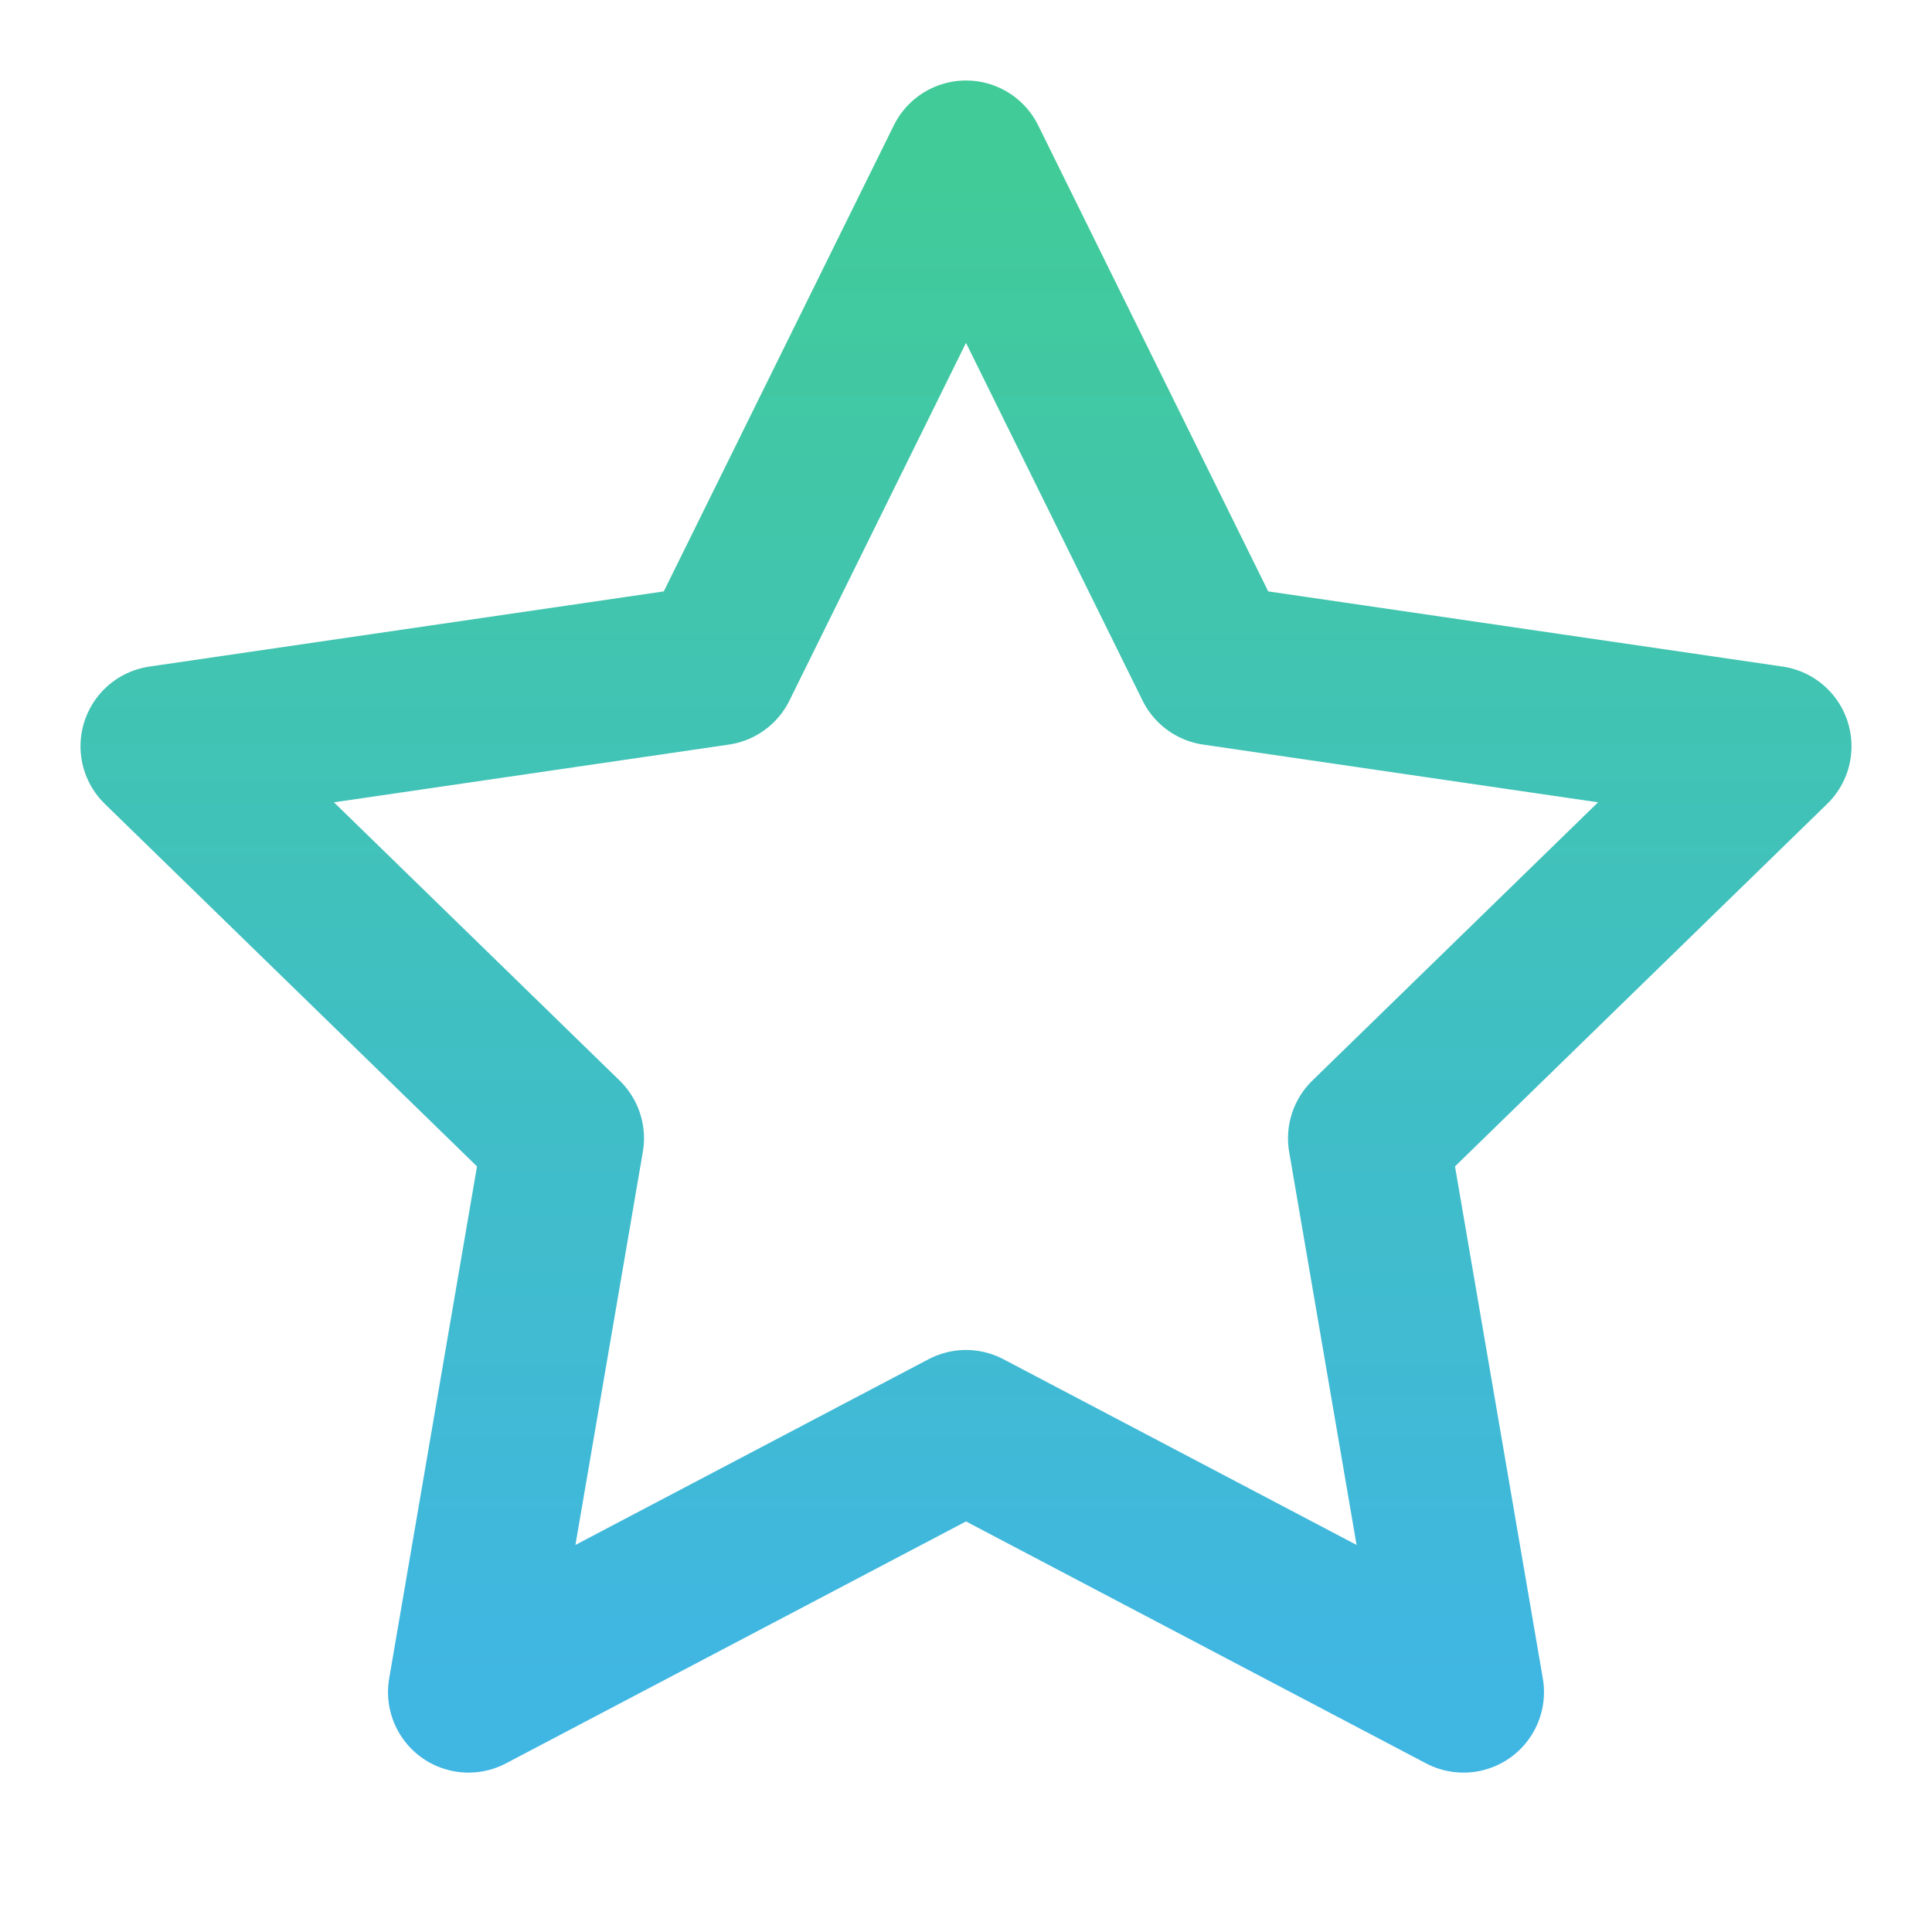
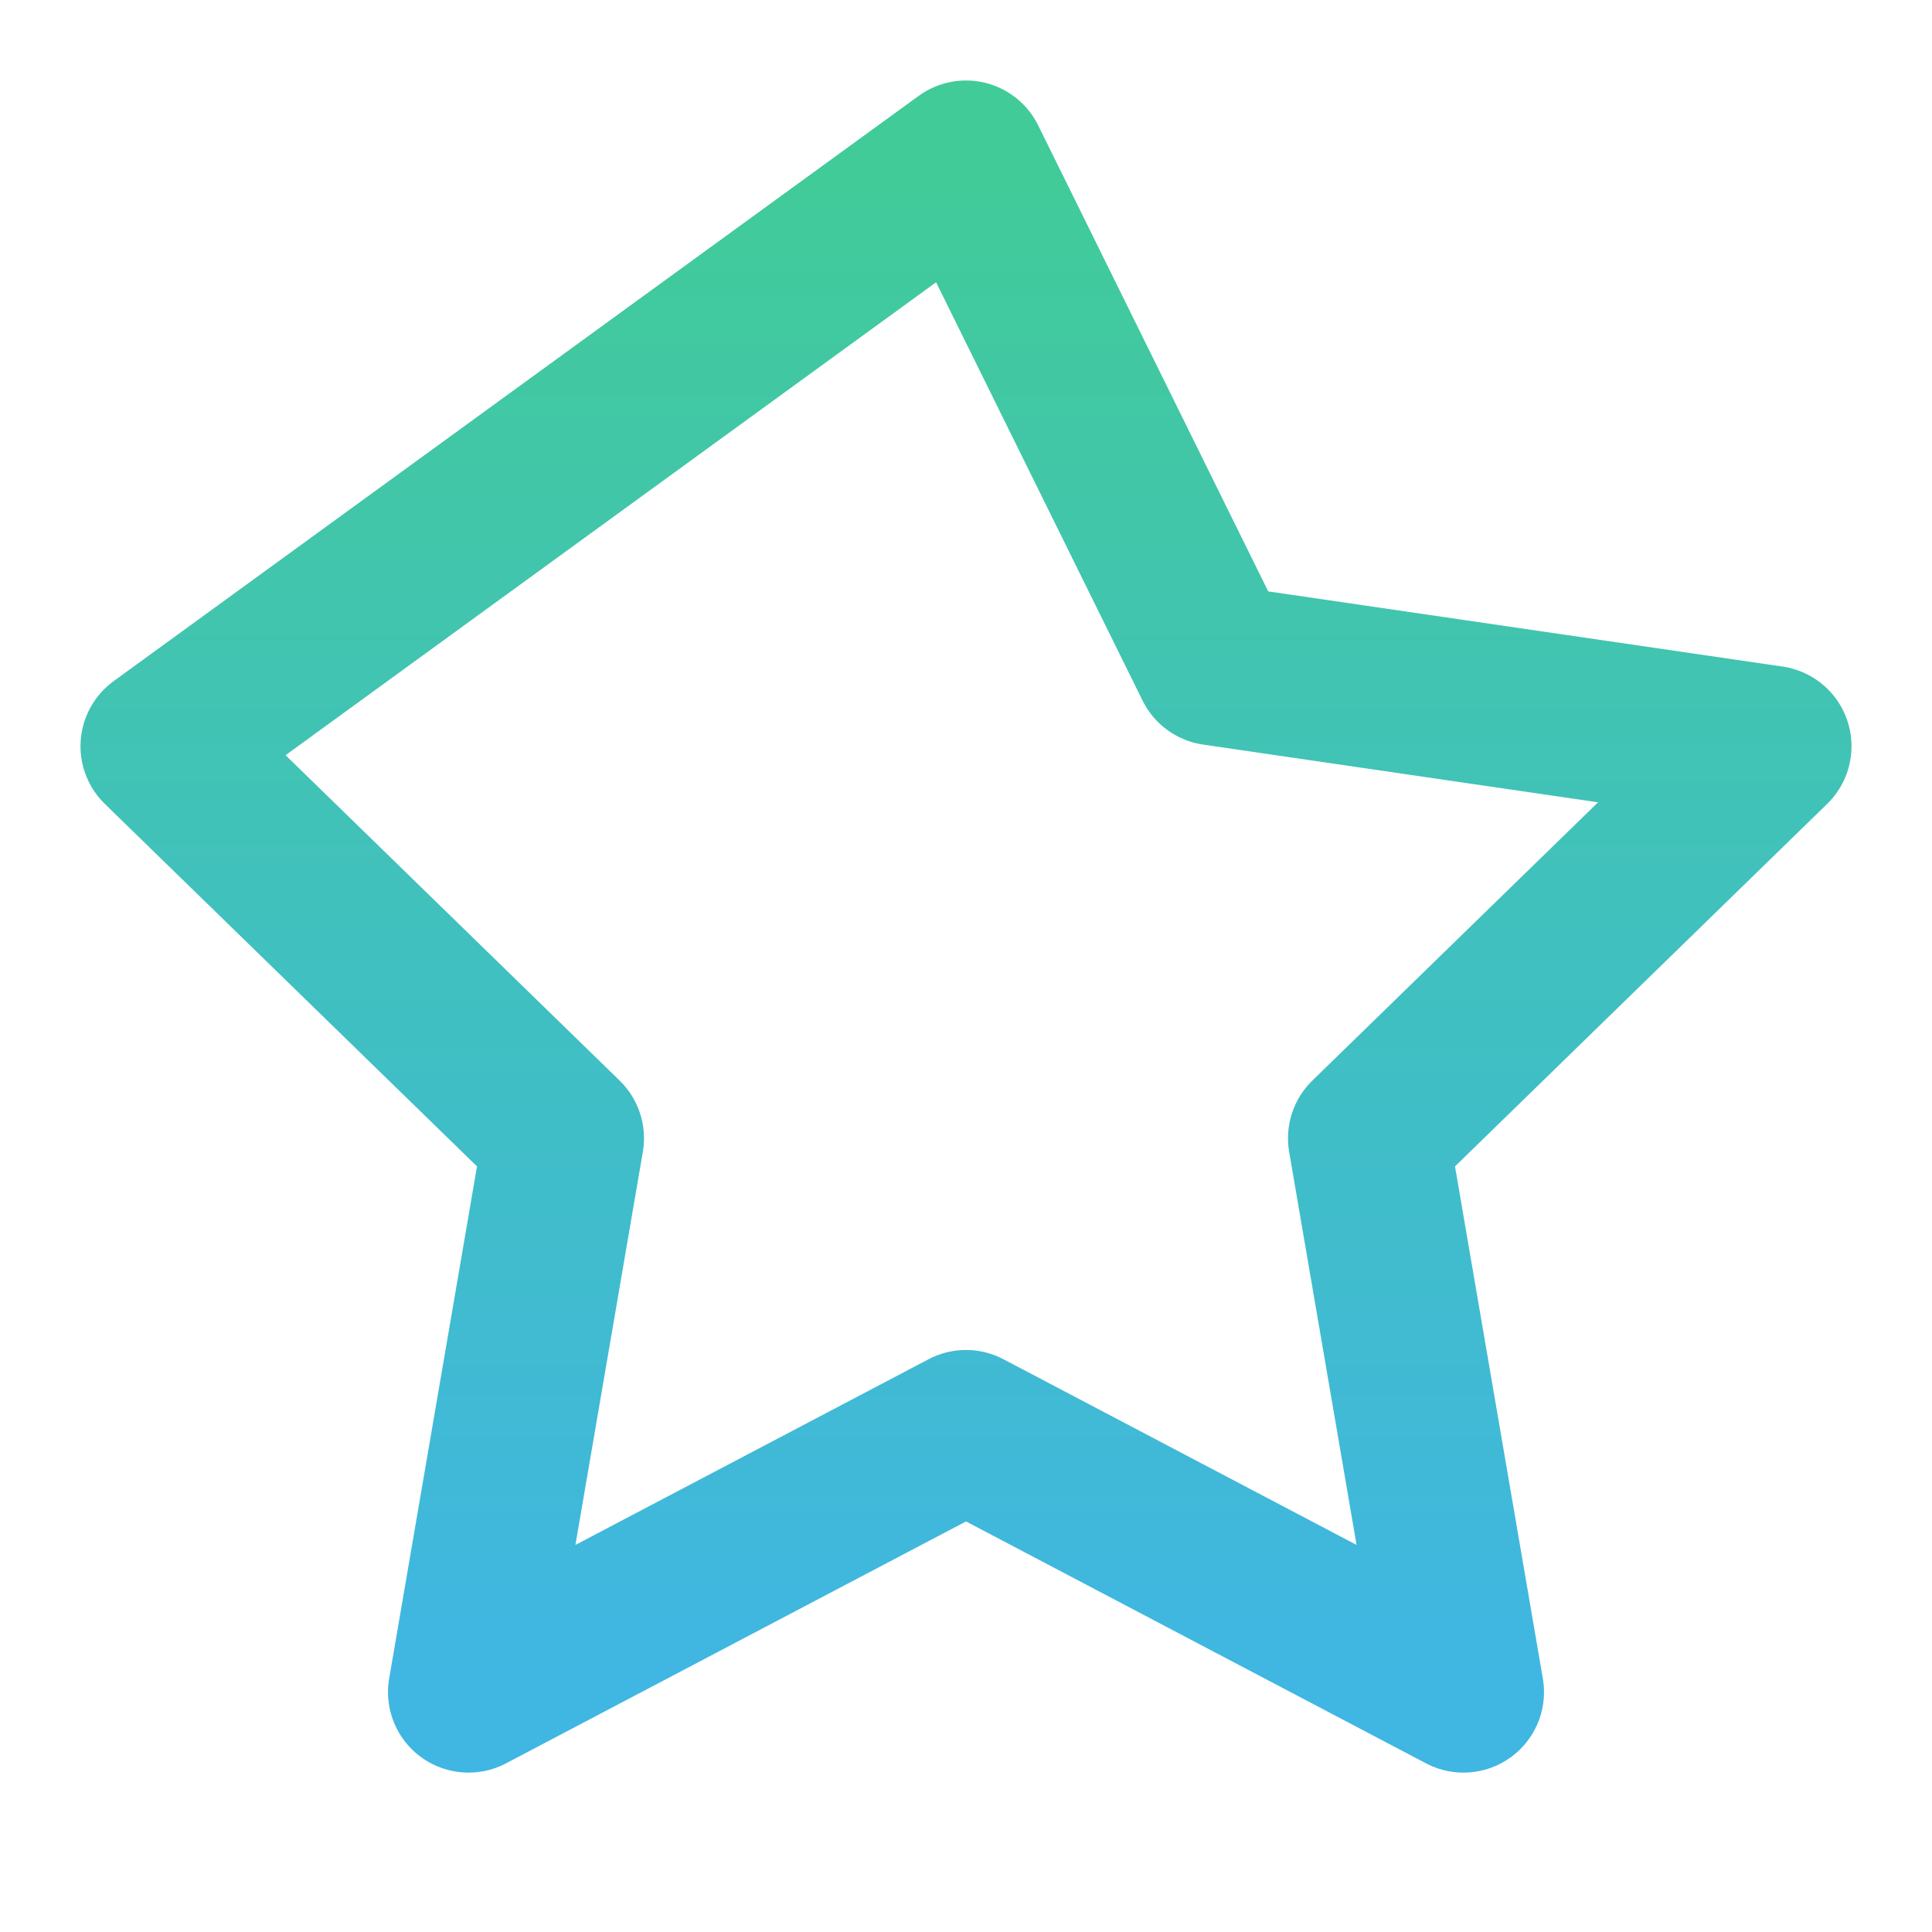
<svg xmlns="http://www.w3.org/2000/svg" width="24" height="24" viewBox="0 0 24 24" fill="none">
-   <path d="M12 2L15.09 8.26L22 9.27L17 14.14L18.18 21.02L12 17.77L5.82 21.02L7 14.14L2 9.27L8.91 8.26L12 2Z" stroke="url(#paint0_linear_141_7304)" stroke-width="2" stroke-linecap="round" stroke-linejoin="round" />
+   <path d="M12 2L15.09 8.26L22 9.27L17 14.14L18.18 21.02L12 17.77L5.82 21.02L7 14.14L2 9.27L12 2Z" stroke="url(#paint0_linear_141_7304)" stroke-width="2" stroke-linecap="round" stroke-linejoin="round" />
  <defs>
    <linearGradient id="paint0_linear_141_7304" x1="12" y1="2" x2="12" y2="21.02" gradientUnits="userSpaceOnUse">
      <stop stop-color="#41CB98" />
      <stop offset="1" stop-color="#40B6E3" />
    </linearGradient>
  </defs>
</svg>